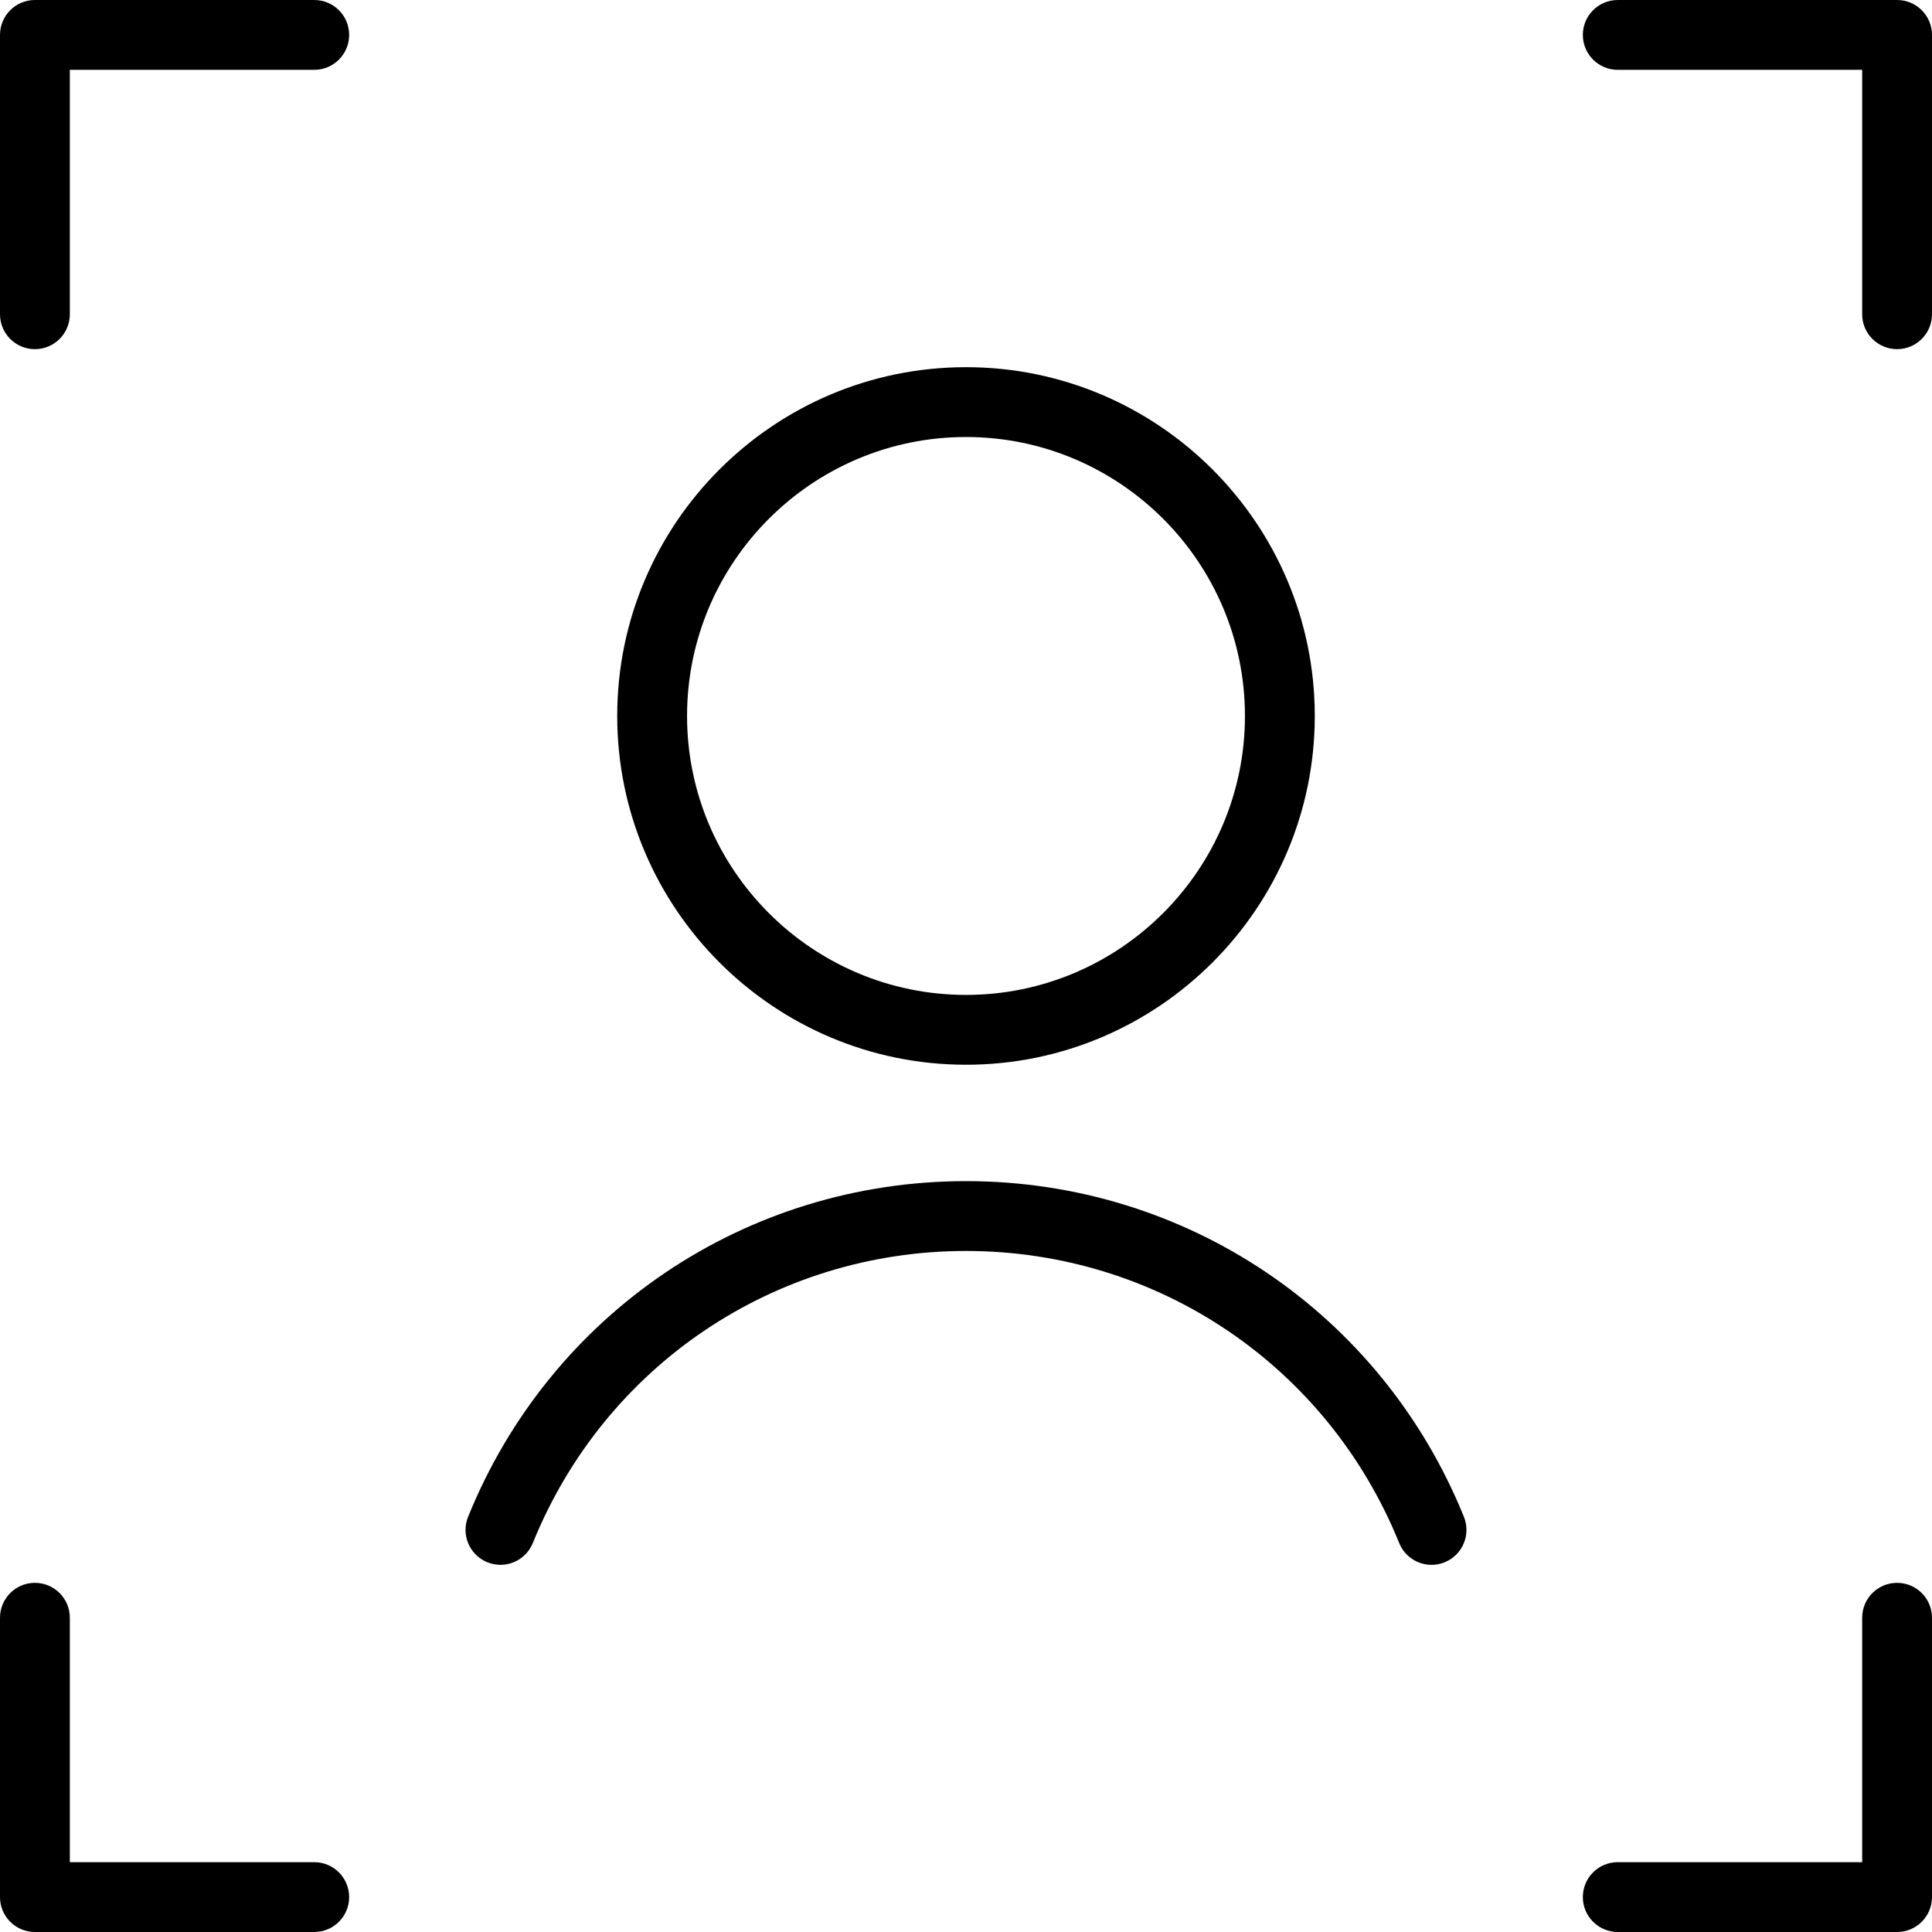
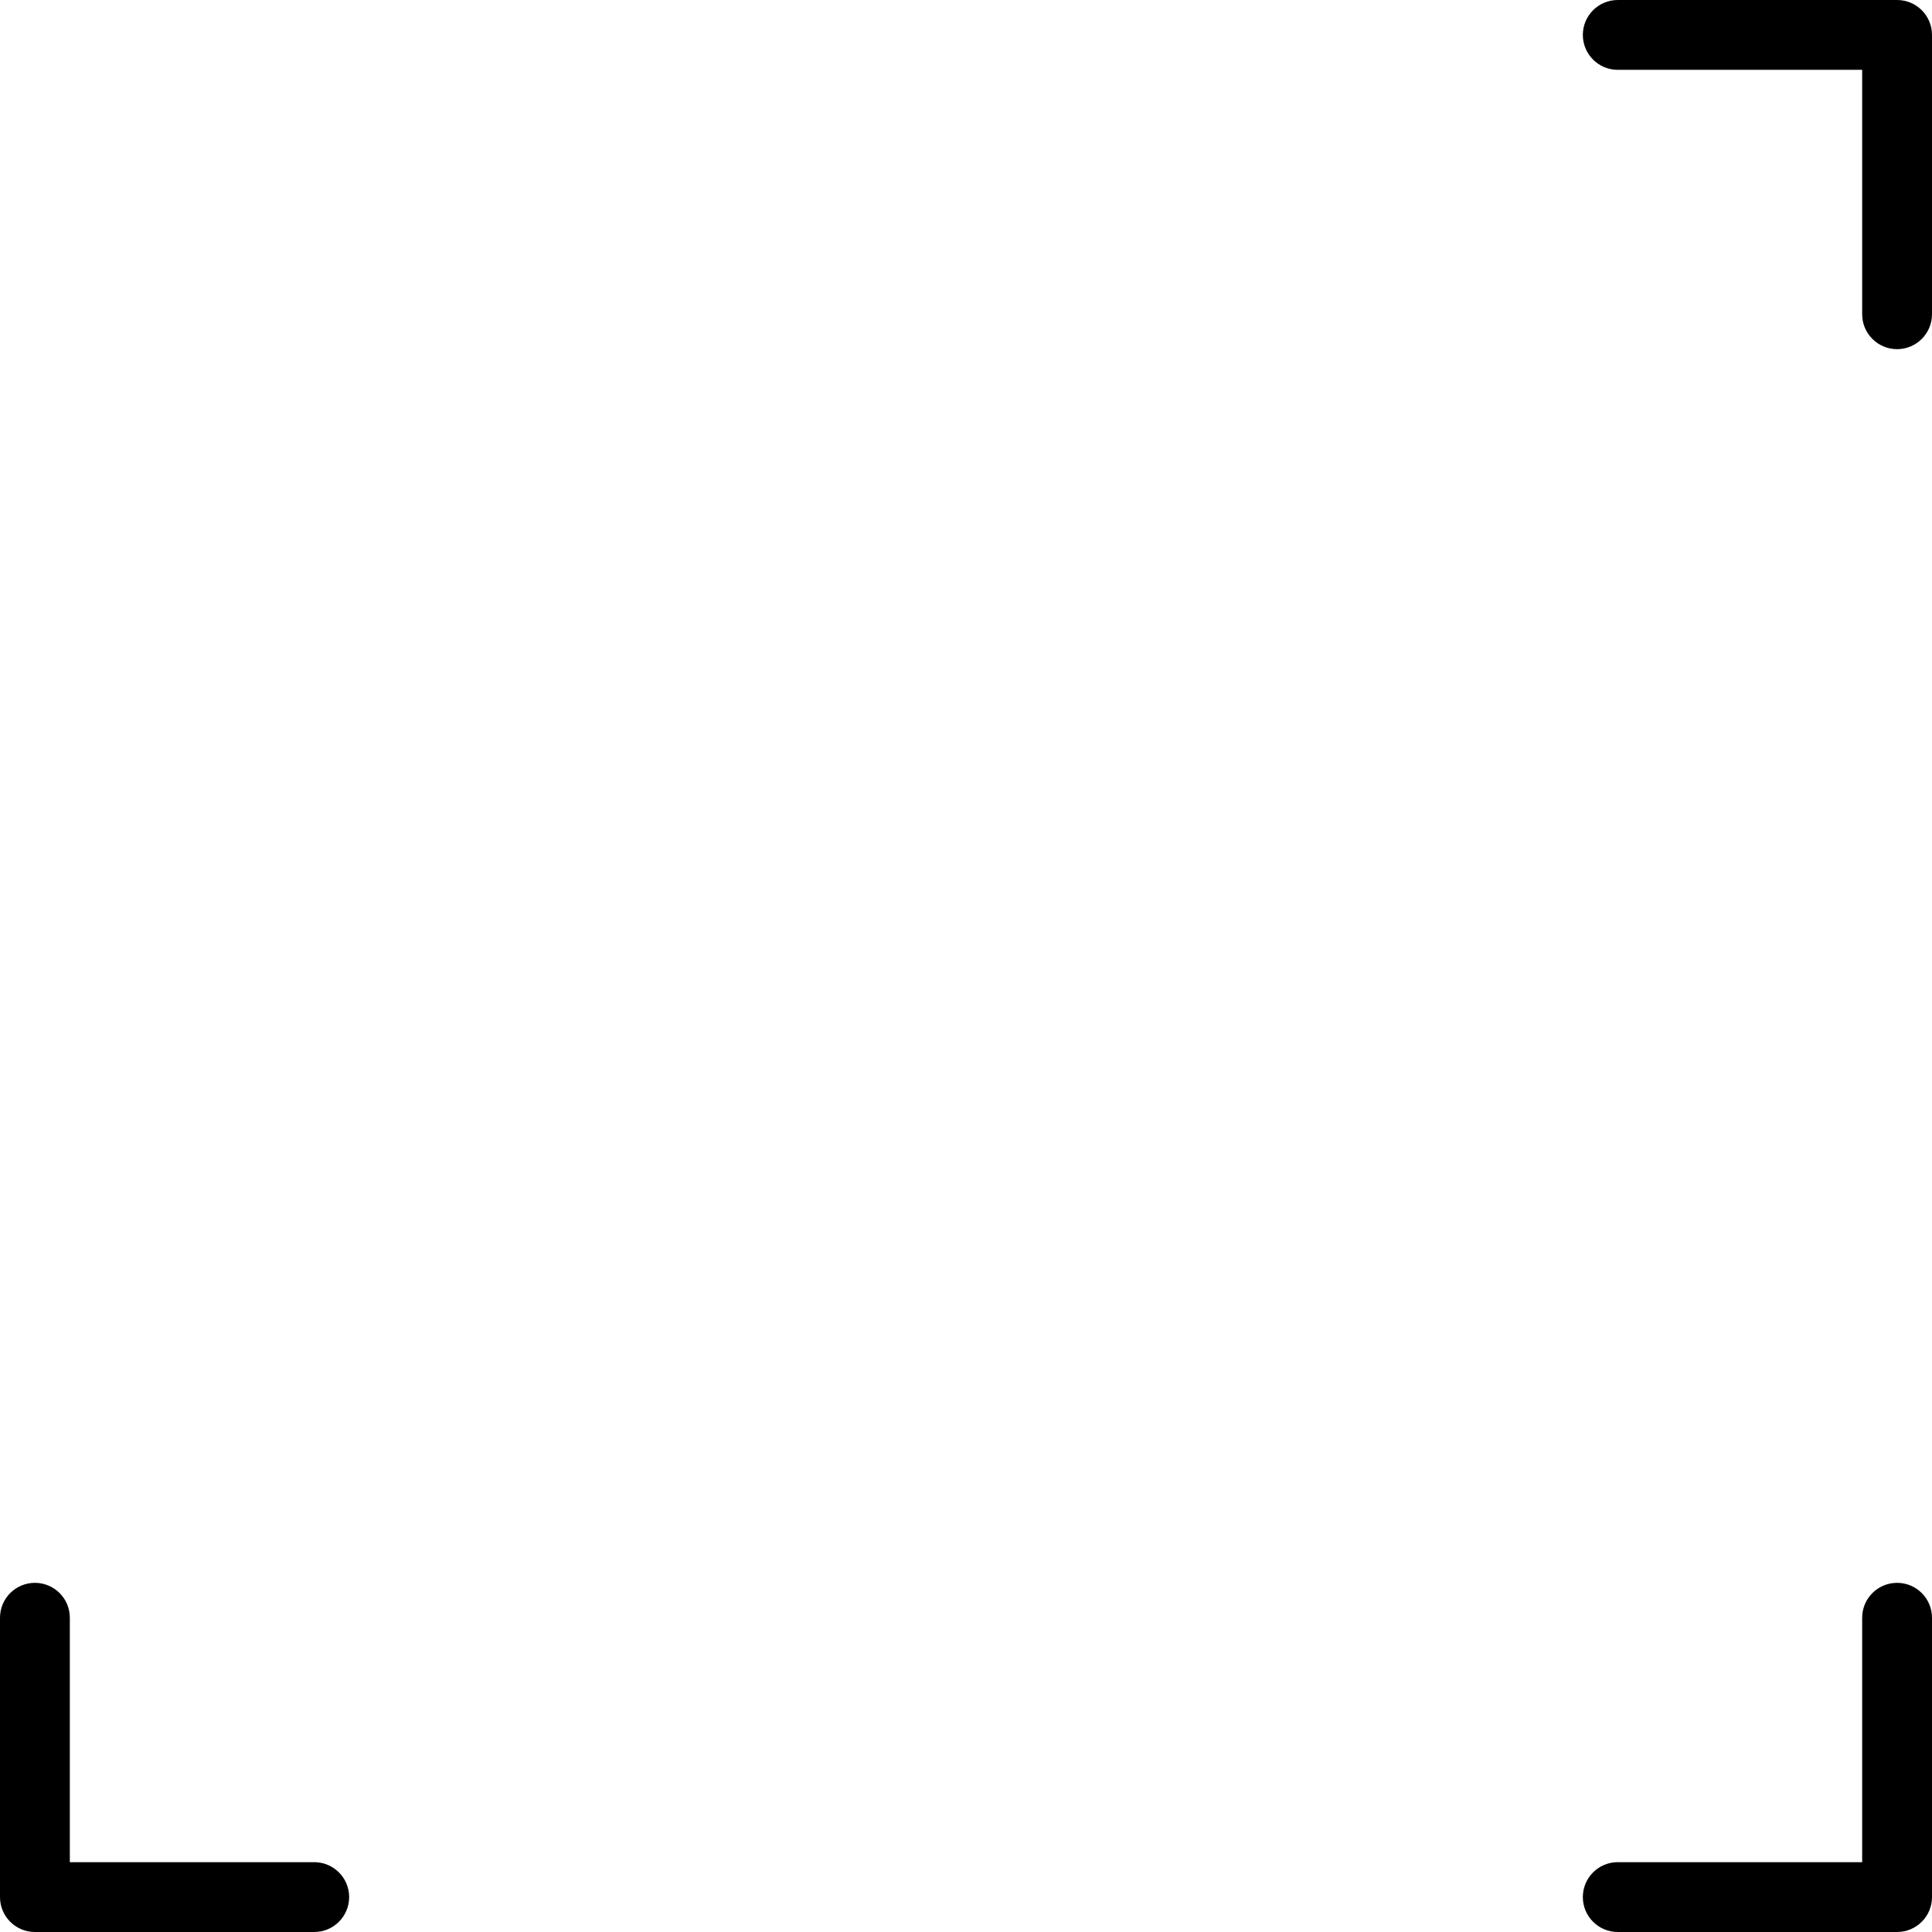
<svg xmlns="http://www.w3.org/2000/svg" version="1.1" id="Capa_1" x="0px" y="0px" viewBox="0 0 415 415" style="enable-background:new 0 0 415 415;" xml:space="preserve">
  <g>
-     <path d="M207.5,228.71c41.311,0,74.919-33.609,74.919-74.92S248.811,78.871,207.5,78.871s-74.919,33.608-74.919,74.919   S166.189,228.71,207.5,228.71z M207.5,93.871c33.04,0,59.919,26.88,59.919,59.919c0,33.04-26.88,59.92-59.919,59.92   s-59.919-26.88-59.919-59.92C147.581,120.751,174.46,93.871,207.5,93.871z" />
-     <path d="M207.5,253.71c-47.234,0-89.215,28.303-106.952,72.104c-1.555,3.84,0.297,8.212,4.137,9.767   c3.839,1.558,8.212-0.296,9.767-4.136c15.432-38.109,51.956-62.734,93.048-62.734s77.616,24.625,93.048,62.734   c1.181,2.917,3.989,4.687,6.954,4.687c0.938,0,1.891-0.177,2.813-0.551c3.839-1.555,5.691-5.927,4.137-9.767   C296.715,282.013,254.734,253.71,207.5,253.71z" />
    <path d="M67.5,400H15v-52.5c0-4.143-3.358-7.5-7.5-7.5S0,343.357,0,347.5v60c0,4.143,3.358,7.5,7.5,7.5h60   c4.142,0,7.5-3.357,7.5-7.5S71.642,400,67.5,400z" />
    <path d="M407.5,340c-4.142,0-7.5,3.357-7.5,7.5V400h-52.5c-4.142,0-7.5,3.357-7.5,7.5s3.358,7.5,7.5,7.5h60   c4.142,0,7.5-3.357,7.5-7.5v-60C415,343.357,411.642,340,407.5,340z" />
-     <path d="M67.5,0h-60C3.358,0,0,3.357,0,7.5v60C0,71.643,3.358,75,7.5,75s7.5-3.357,7.5-7.5V15h52.5c4.142,0,7.5-3.357,7.5-7.5   S71.642,0,67.5,0z" />
    <path d="M407.5,0h-60c-4.142,0-7.5,3.357-7.5,7.5s3.358,7.5,7.5,7.5H400v52.5c0,4.143,3.358,7.5,7.5,7.5s7.5-3.357,7.5-7.5v-60   C415,3.357,411.642,0,407.5,0z" />
  </g>
  <g>
</g>
  <g>
</g>
  <g>
</g>
  <g>
</g>
  <g>
</g>
  <g>
</g>
  <g>
</g>
  <g>
</g>
  <g>
</g>
  <g>
</g>
  <g>
</g>
  <g>
</g>
  <g>
</g>
  <g>
</g>
  <g>
</g>
</svg>